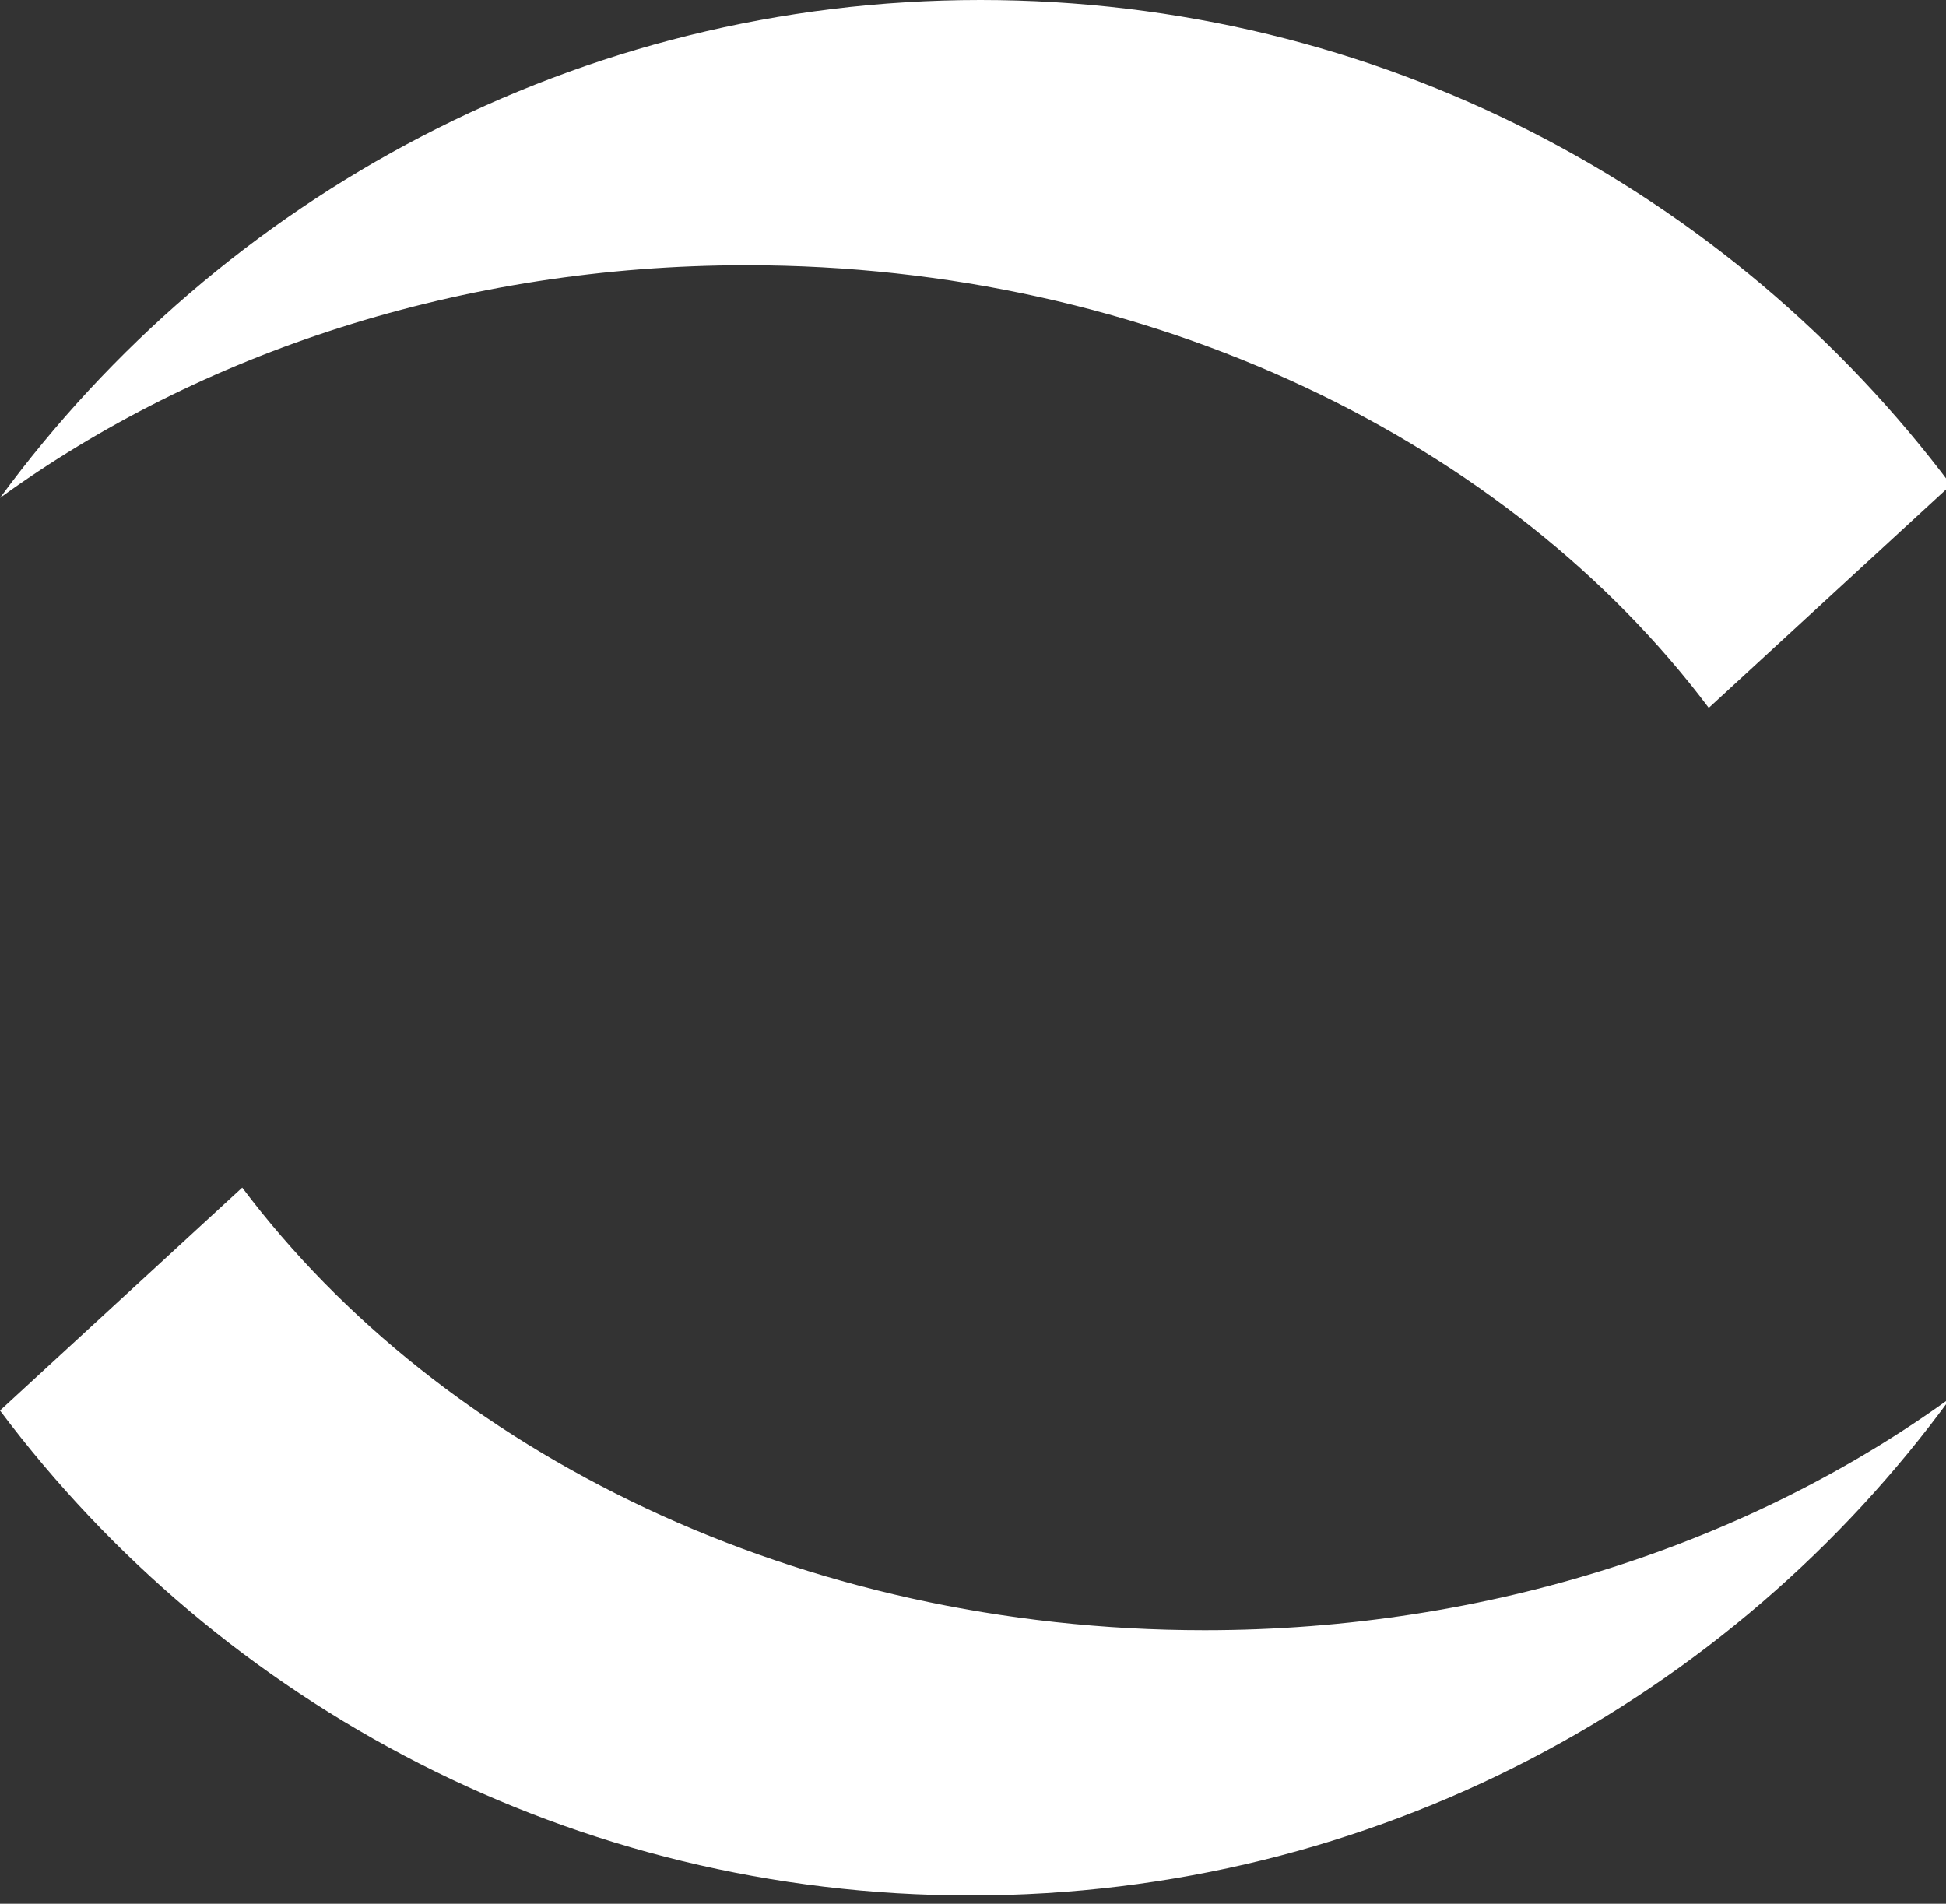
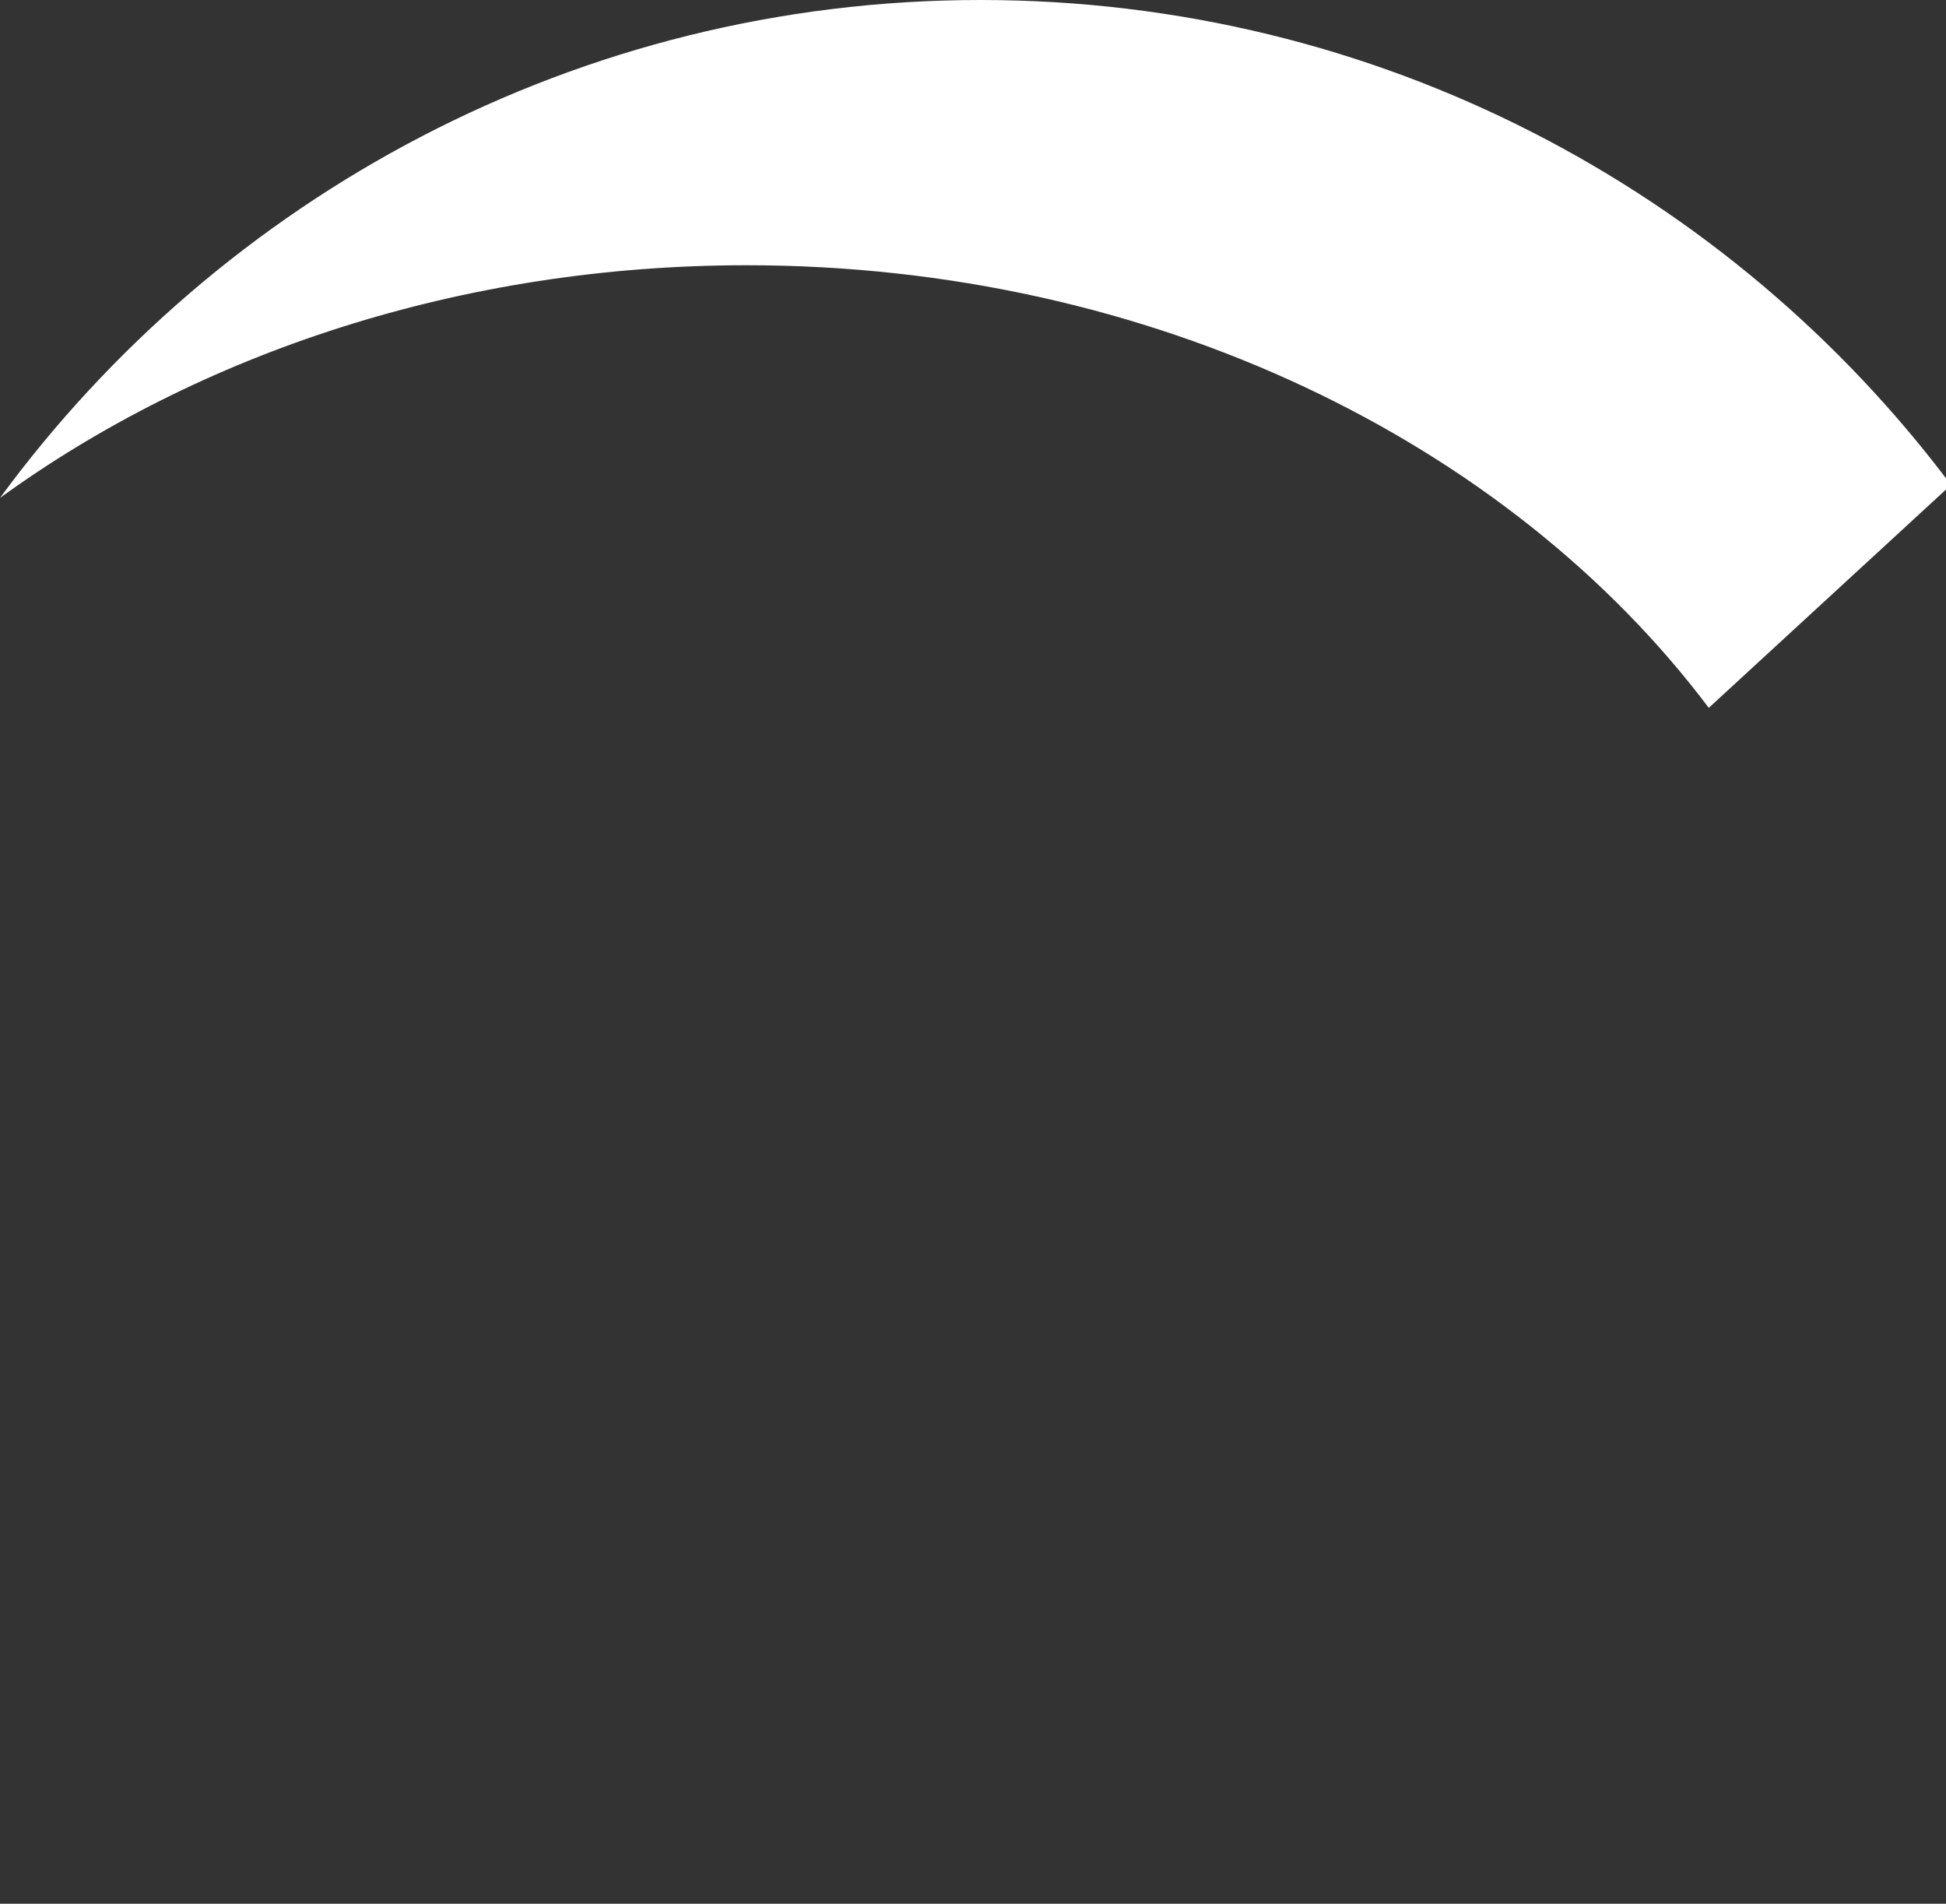
<svg xmlns="http://www.w3.org/2000/svg" width="138" height="135" viewBox="0 0 138 135" fill="none">
  <rect x="0" y="0" width="138" height="135" fill="#333333" stroke="none" />
-   <path fill-rule="evenodd" clip-rule="evenodd" d="M0 100.025C15.658 120.911 40.665 134.412 68.827 134.412C97.456 134.412 122.813 120.45 138.355 99.102C124.215 109.372 105.636 115.603 85.42 115.603C56.674 115.603 31.317 103.025 17.177 84.216L0 100.025Z" fill="white" />
  <path fill-rule="evenodd" clip-rule="evenodd" d="M69.528 0C97.69 0 122.696 13.501 138.355 34.387L121.177 50.196C107.038 31.387 81.681 18.809 52.935 18.809C32.719 18.809 14.139 25.041 0 35.31C15.658 13.963 41.016 0 69.528 0Z" fill="white" />
</svg>